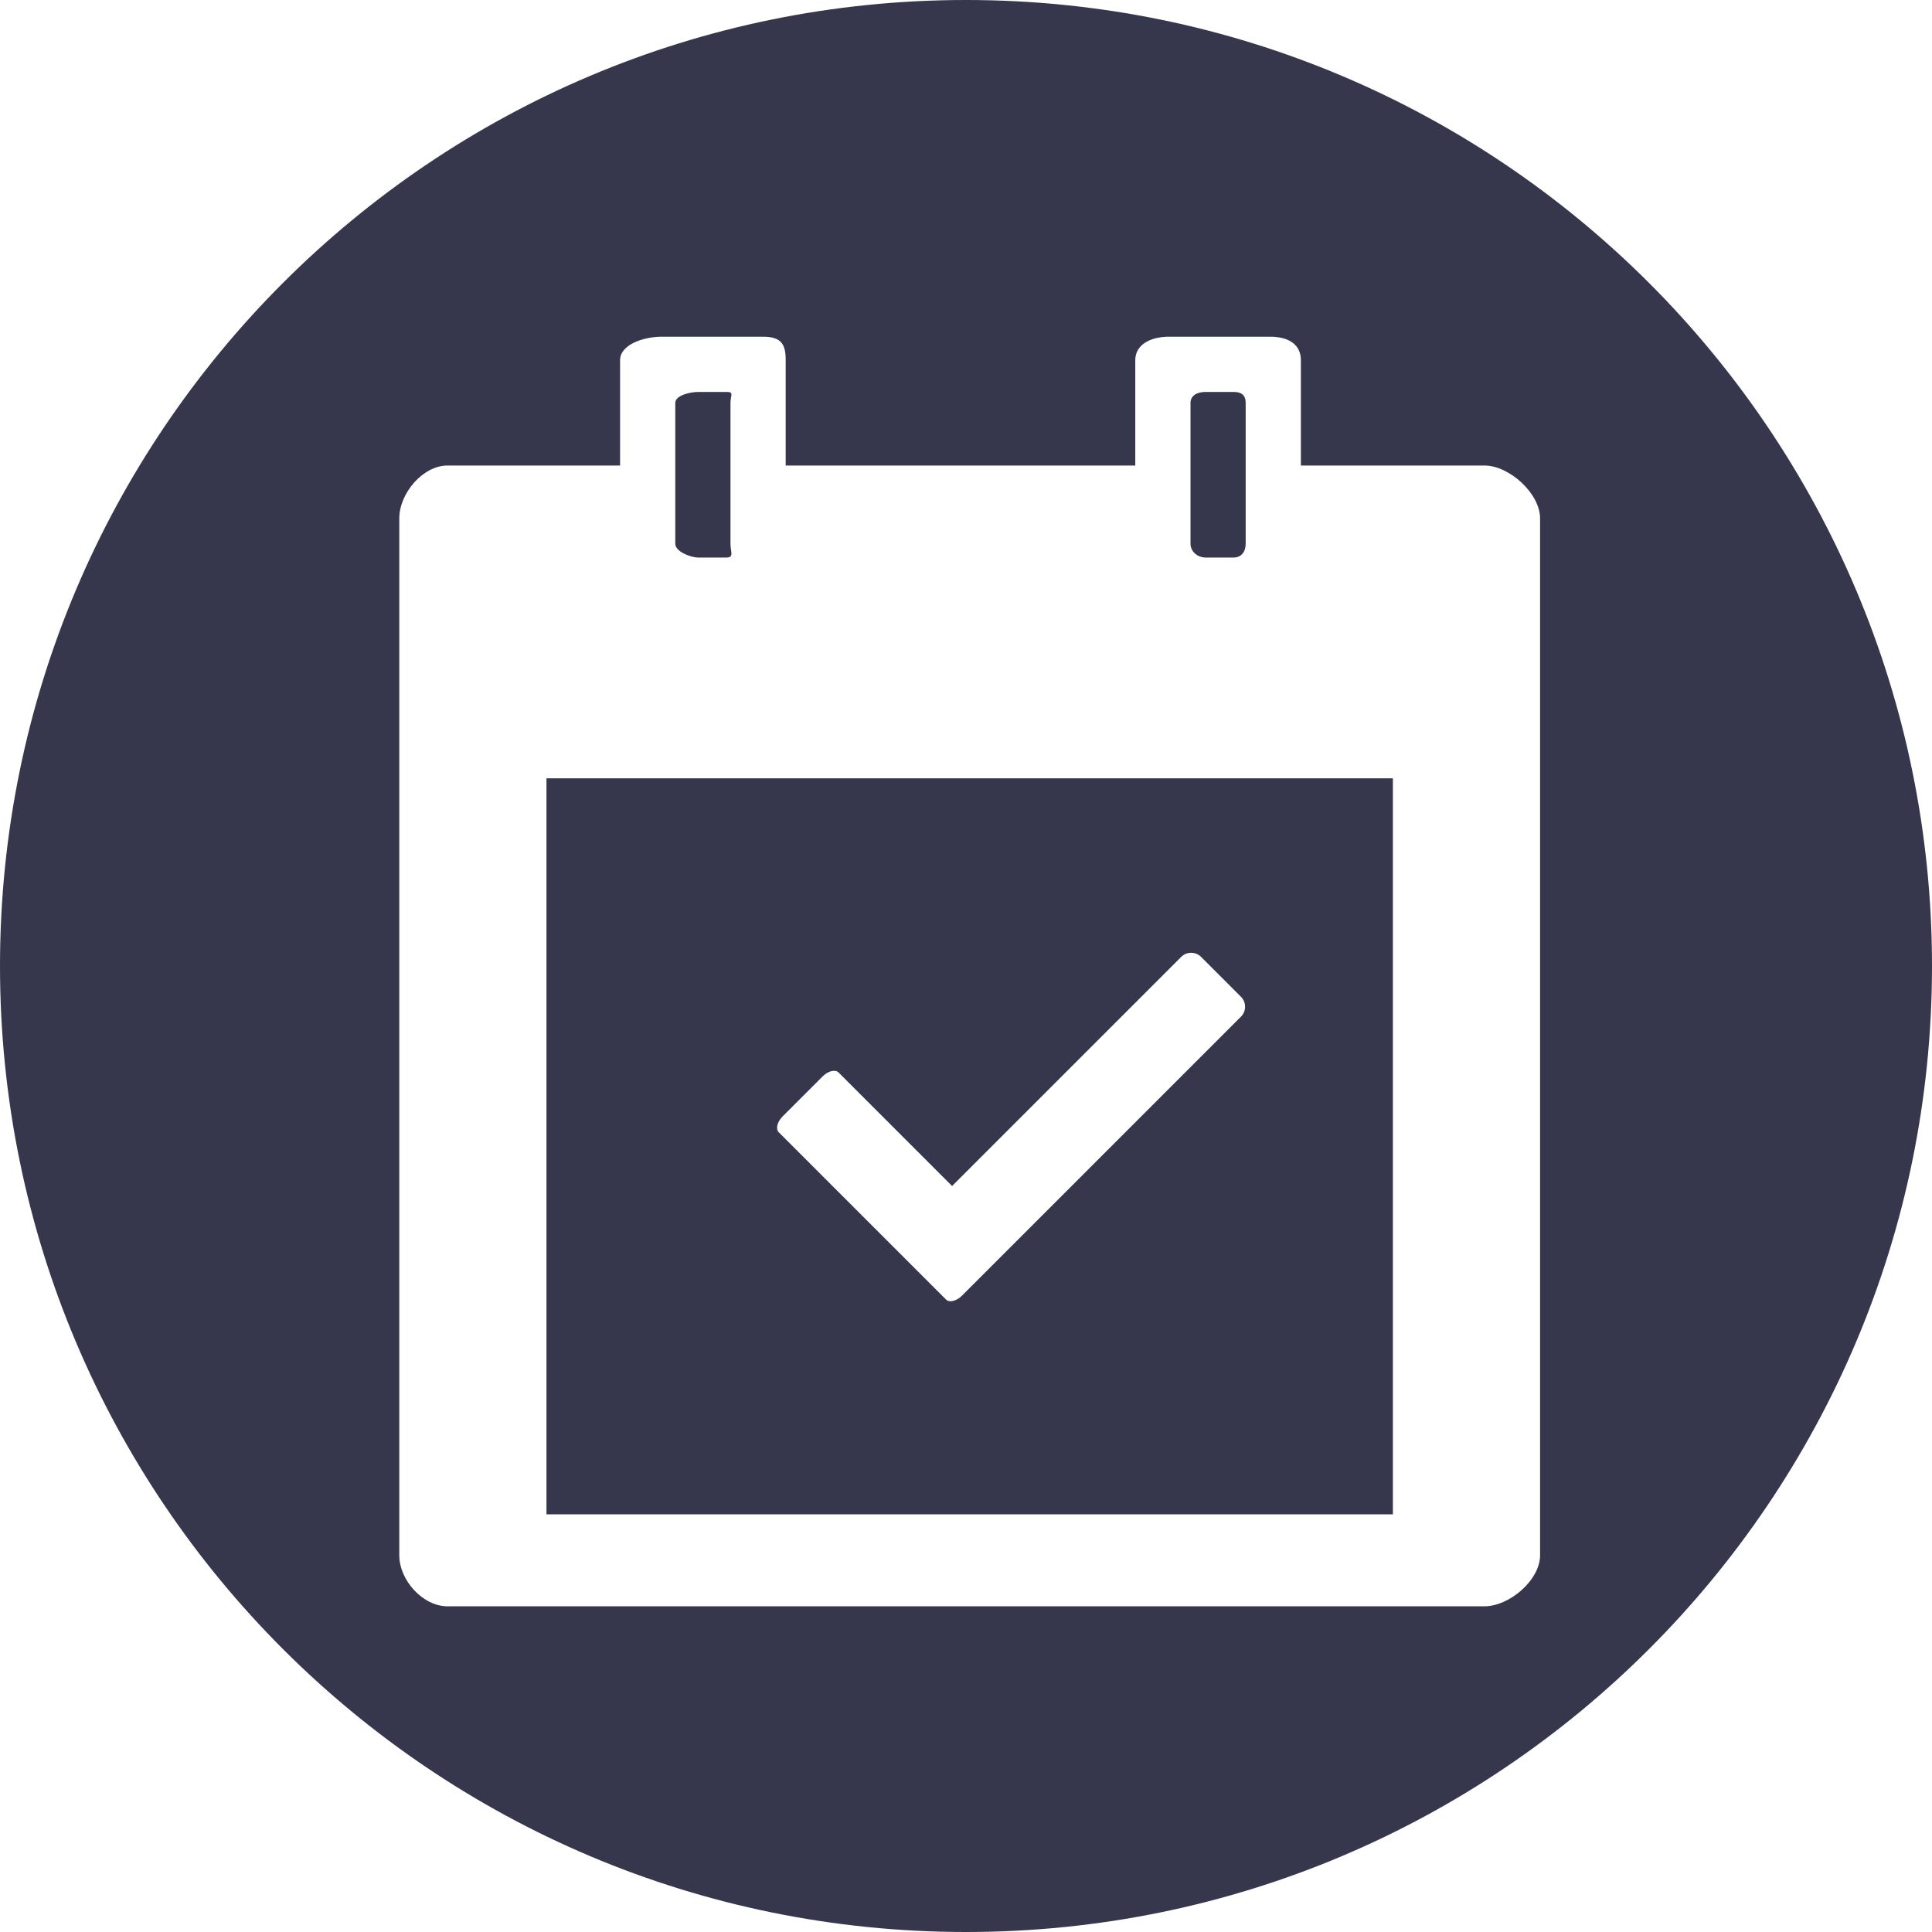
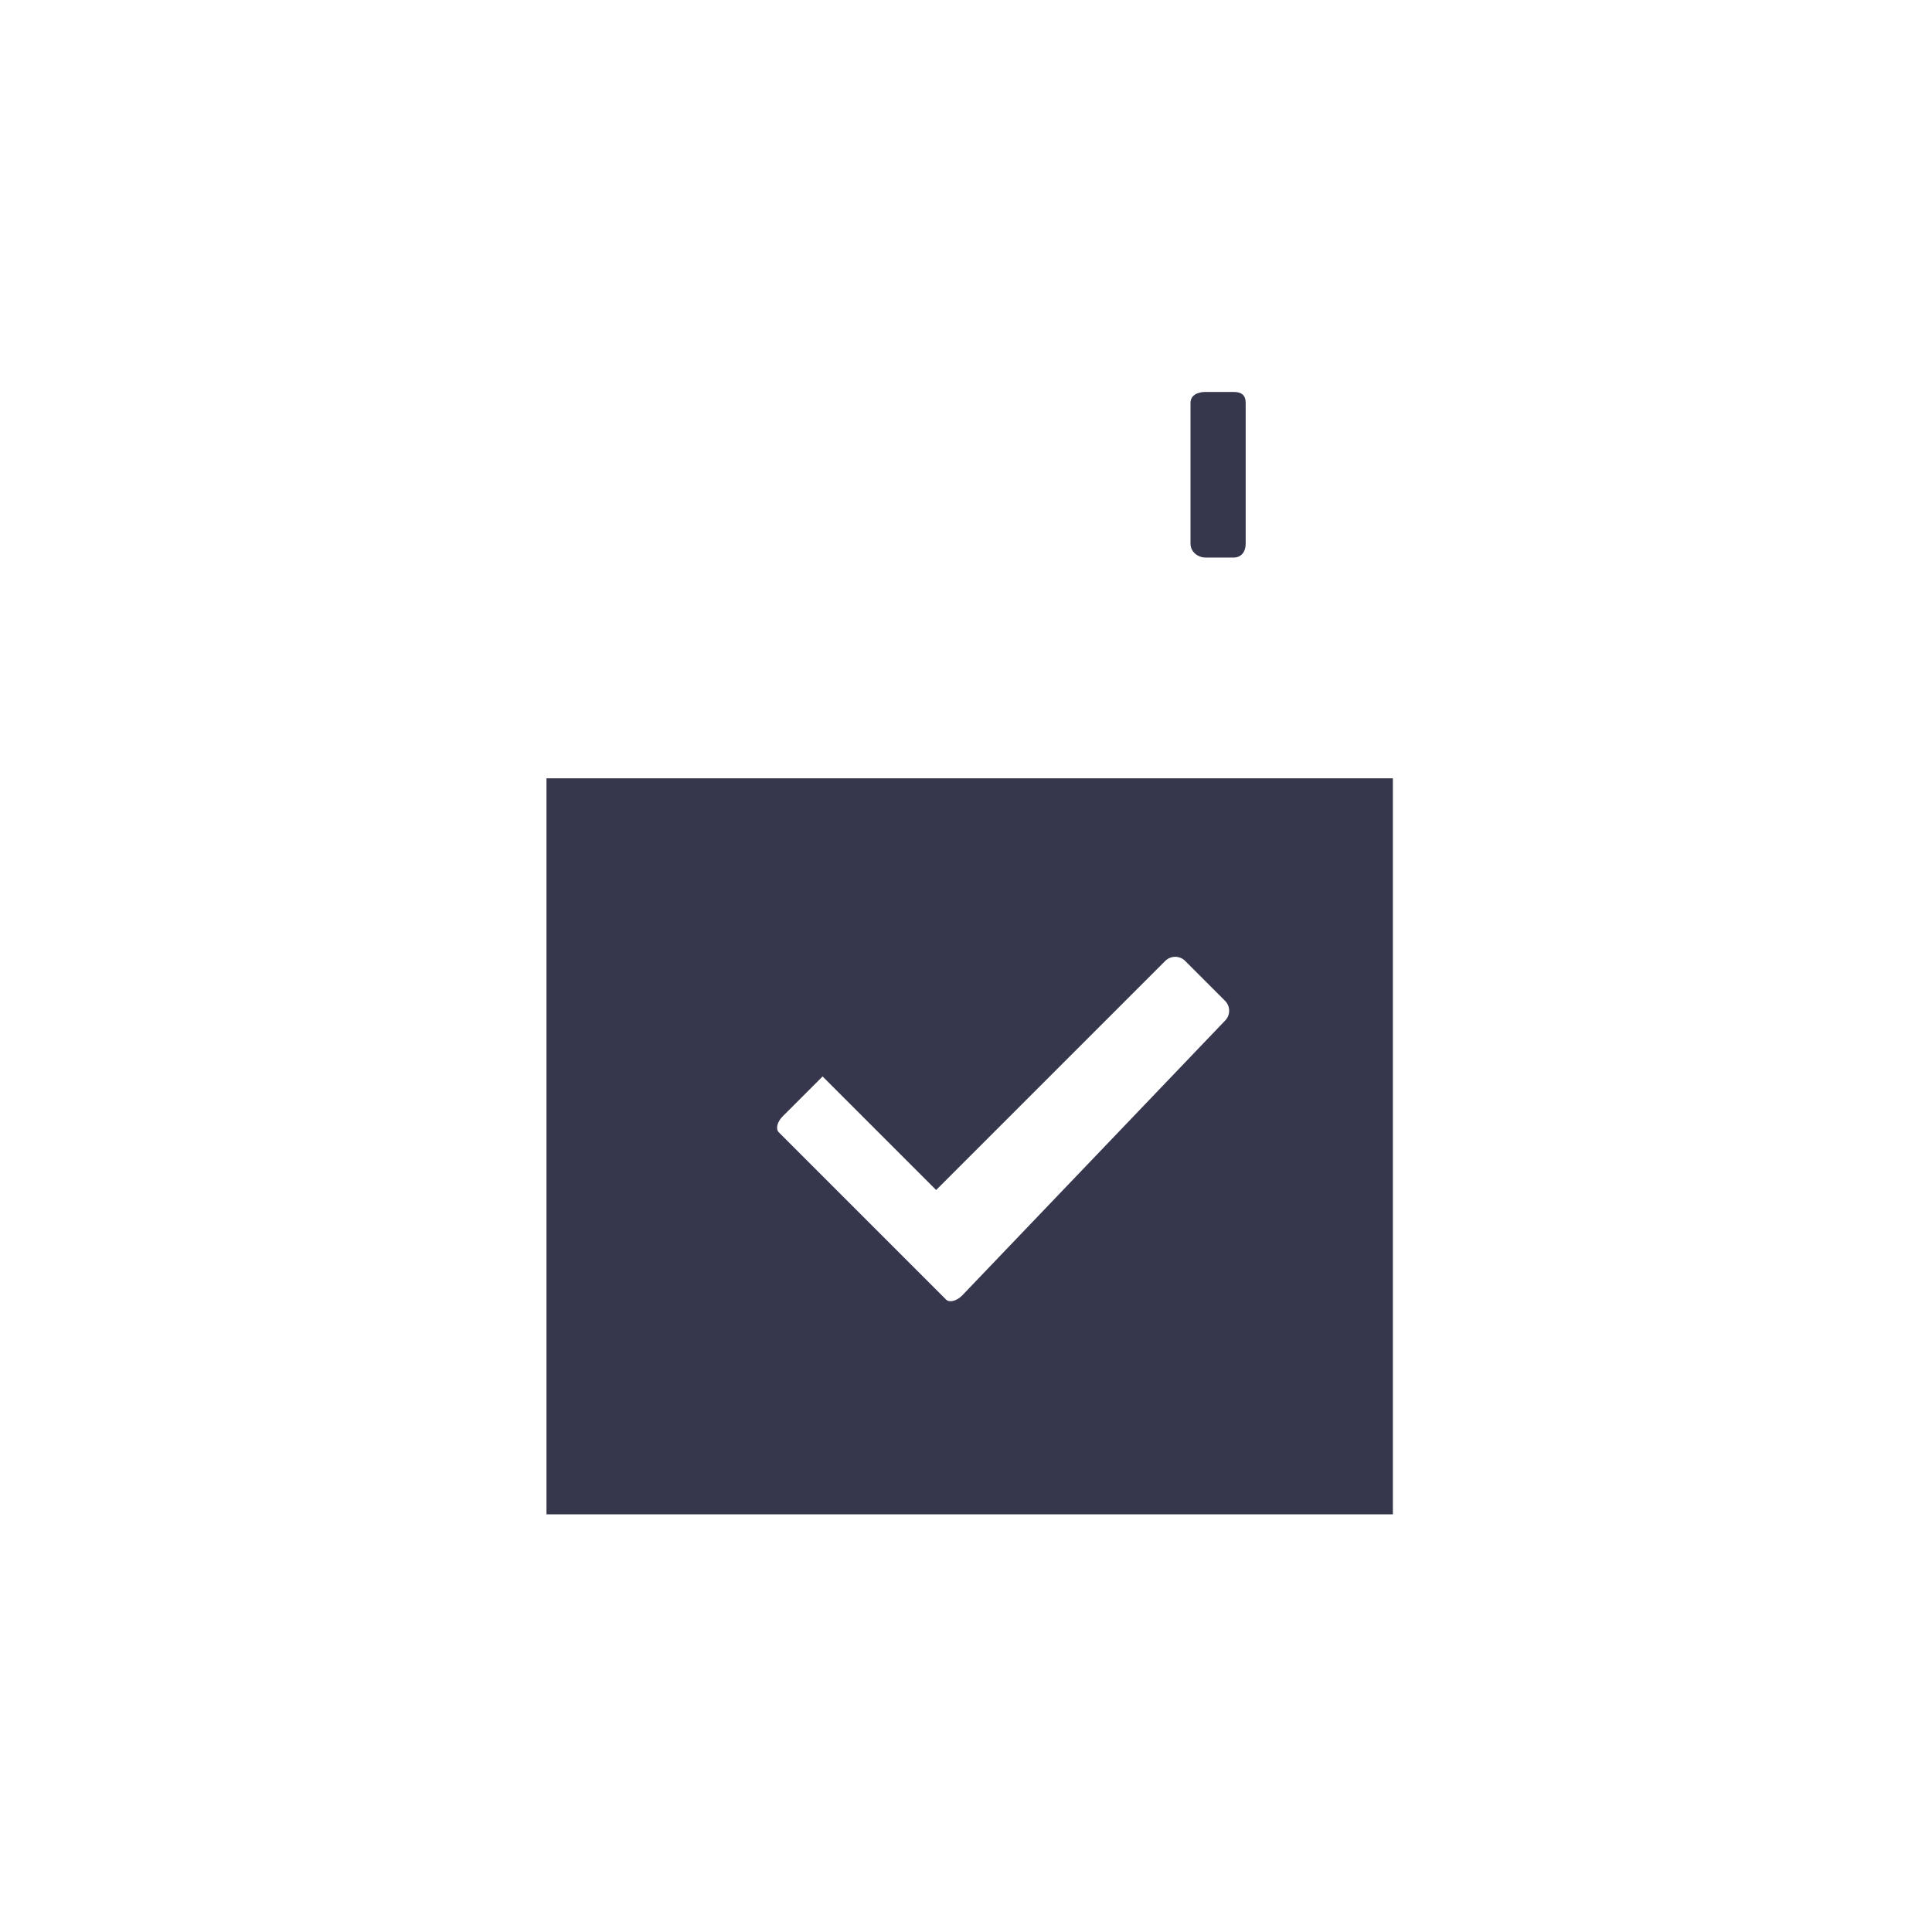
<svg xmlns="http://www.w3.org/2000/svg" version="1.1" id="Layer_1" x="0px" y="0px" width="105px" height="105px" viewBox="0 0 105 105" enable-background="new 0 0 105 105" xml:space="preserve">
  <g>
-     <path fill="#36374C" d="M29.7,82.301h46v-40h-46V82.301z M42.54,60.668l2.166-2.165c0.299-0.299,0.687-0.396,0.866-0.218   l6.172,6.172l12.451-12.451c0.299-0.299,0.783-0.299,1.082,0l2.166,2.166c0.3,0.298,0.3,0.783,0,1.082L52.285,70.413   c-0.299,0.298-0.687,0.396-0.867,0.216l-0.217-0.216l-2.165-2.165c0-0.001,0-0.001,0-0.001l-6.713-6.713   C42.144,61.354,42.24,60.967,42.54,60.668z" />
+     <path fill="#36374C" d="M29.7,82.301h46v-40h-46V82.301z M42.54,60.668l2.166-2.165l6.172,6.172l12.451-12.451c0.299-0.299,0.783-0.299,1.082,0l2.166,2.166c0.3,0.298,0.3,0.783,0,1.082L52.285,70.413   c-0.299,0.298-0.687,0.396-0.867,0.216l-0.217-0.216l-2.165-2.165c0-0.001,0-0.001,0-0.001l-6.713-6.713   C42.144,61.354,42.24,60.967,42.54,60.668z" />
    <path fill="#36374C" d="M65.516,30.301h1.531c0.423,0,0.653-0.324,0.653-0.748v-3.827v-3.828c0-0.423-0.23-0.597-0.653-0.597   h-1.531c-0.424,0-0.815,0.174-0.815,0.597v3.828v3.827C64.7,29.977,65.092,30.301,65.516,30.301z" />
-     <path fill="#36374C" d="M37.953,30.301h1.531c0.423,0,0.216-0.324,0.216-0.748v-3.827v-3.828c0-0.423,0.208-0.597-0.216-0.597   h-1.531c-0.422,0-1.253,0.174-1.253,0.597v3.828v3.827C36.7,29.977,37.53,30.301,37.953,30.301z" />
-     <path fill="#36374C" d="M52.5,0C23.505,0,0,23.506,0,52.5C0,81.495,23.505,105,52.5,105S105,81.495,105,52.5   C105,23.506,81.495,0,52.5,0z M83.7,84.525c0,1.354-1.673,2.774-3.024,2.774H24.325c-1.353,0-2.625-1.422-2.625-2.774V28.175   c0-1.354,1.272-2.875,2.625-2.875H33.7v-5.728c0-0.831,1.248-1.272,2.263-1.272h5.512c1.015,0,1.225,0.441,1.225,1.272V25.3h19   v-5.728c0-0.831,0.811-1.272,1.825-1.272h5.513c1.015,0,1.662,0.441,1.662,1.272V25.3h9.976c1.354,0,3.024,1.521,3.024,2.875   V84.525z" />
  </g>
</svg>